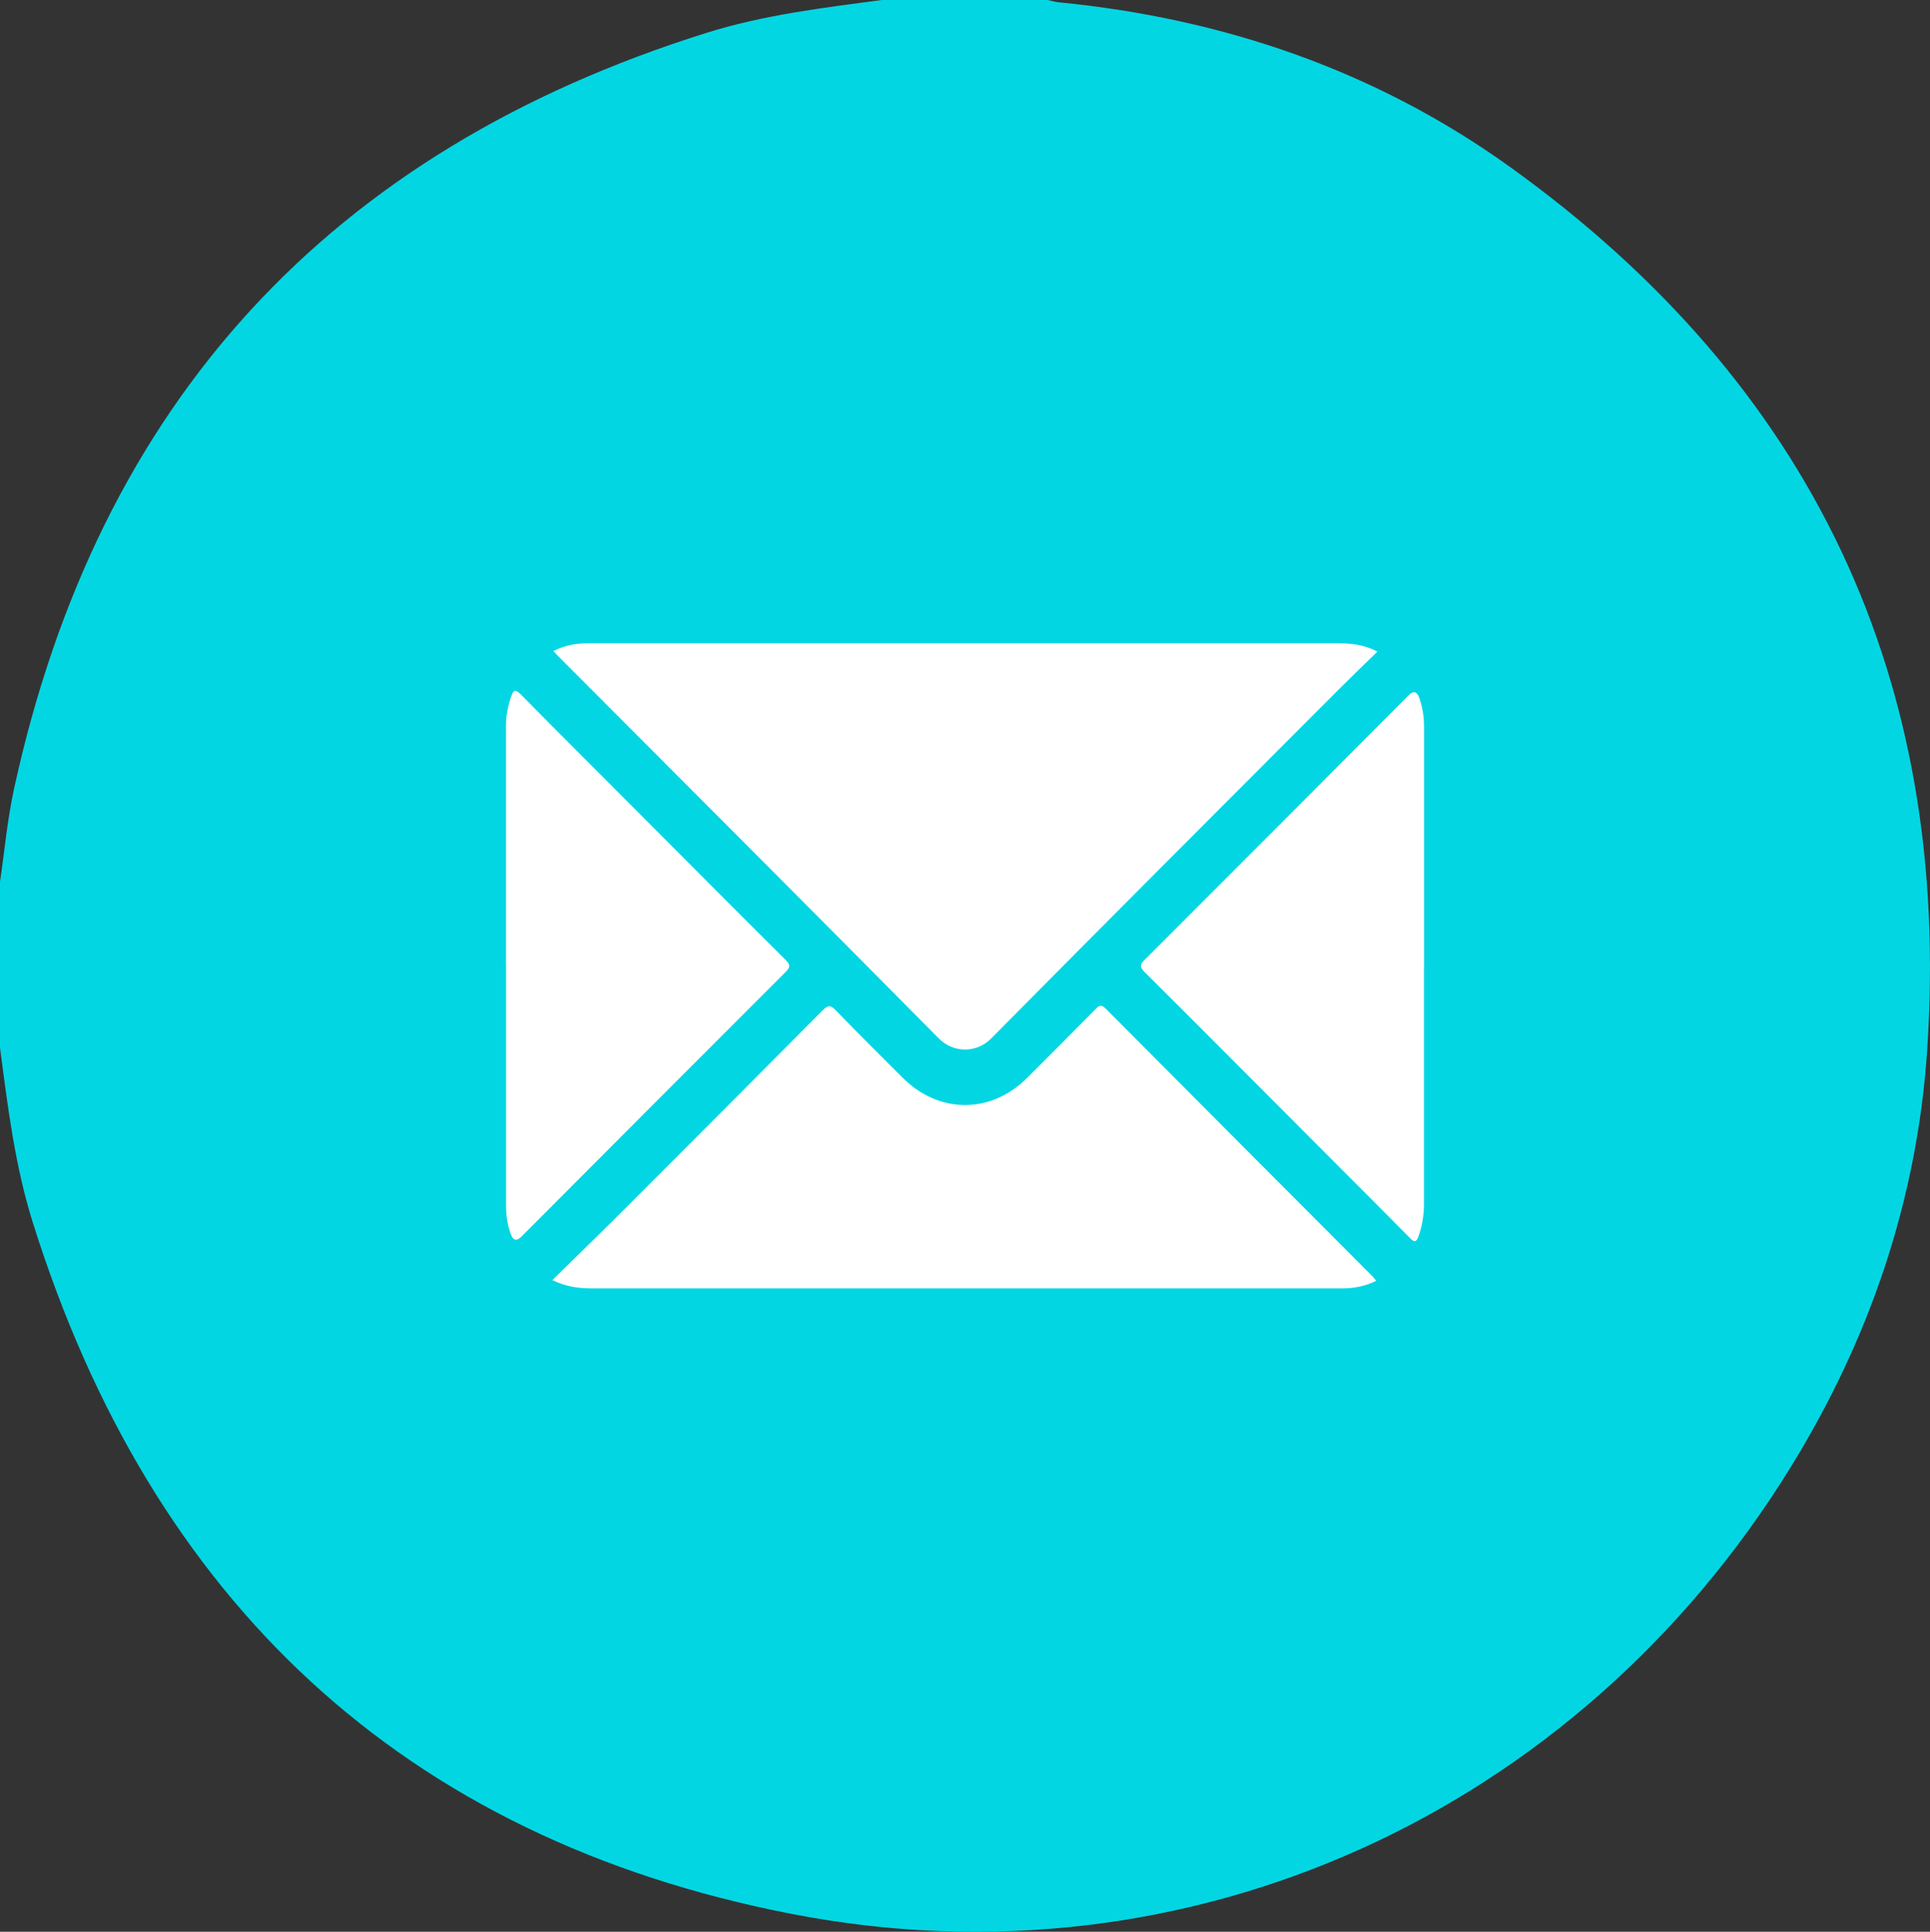
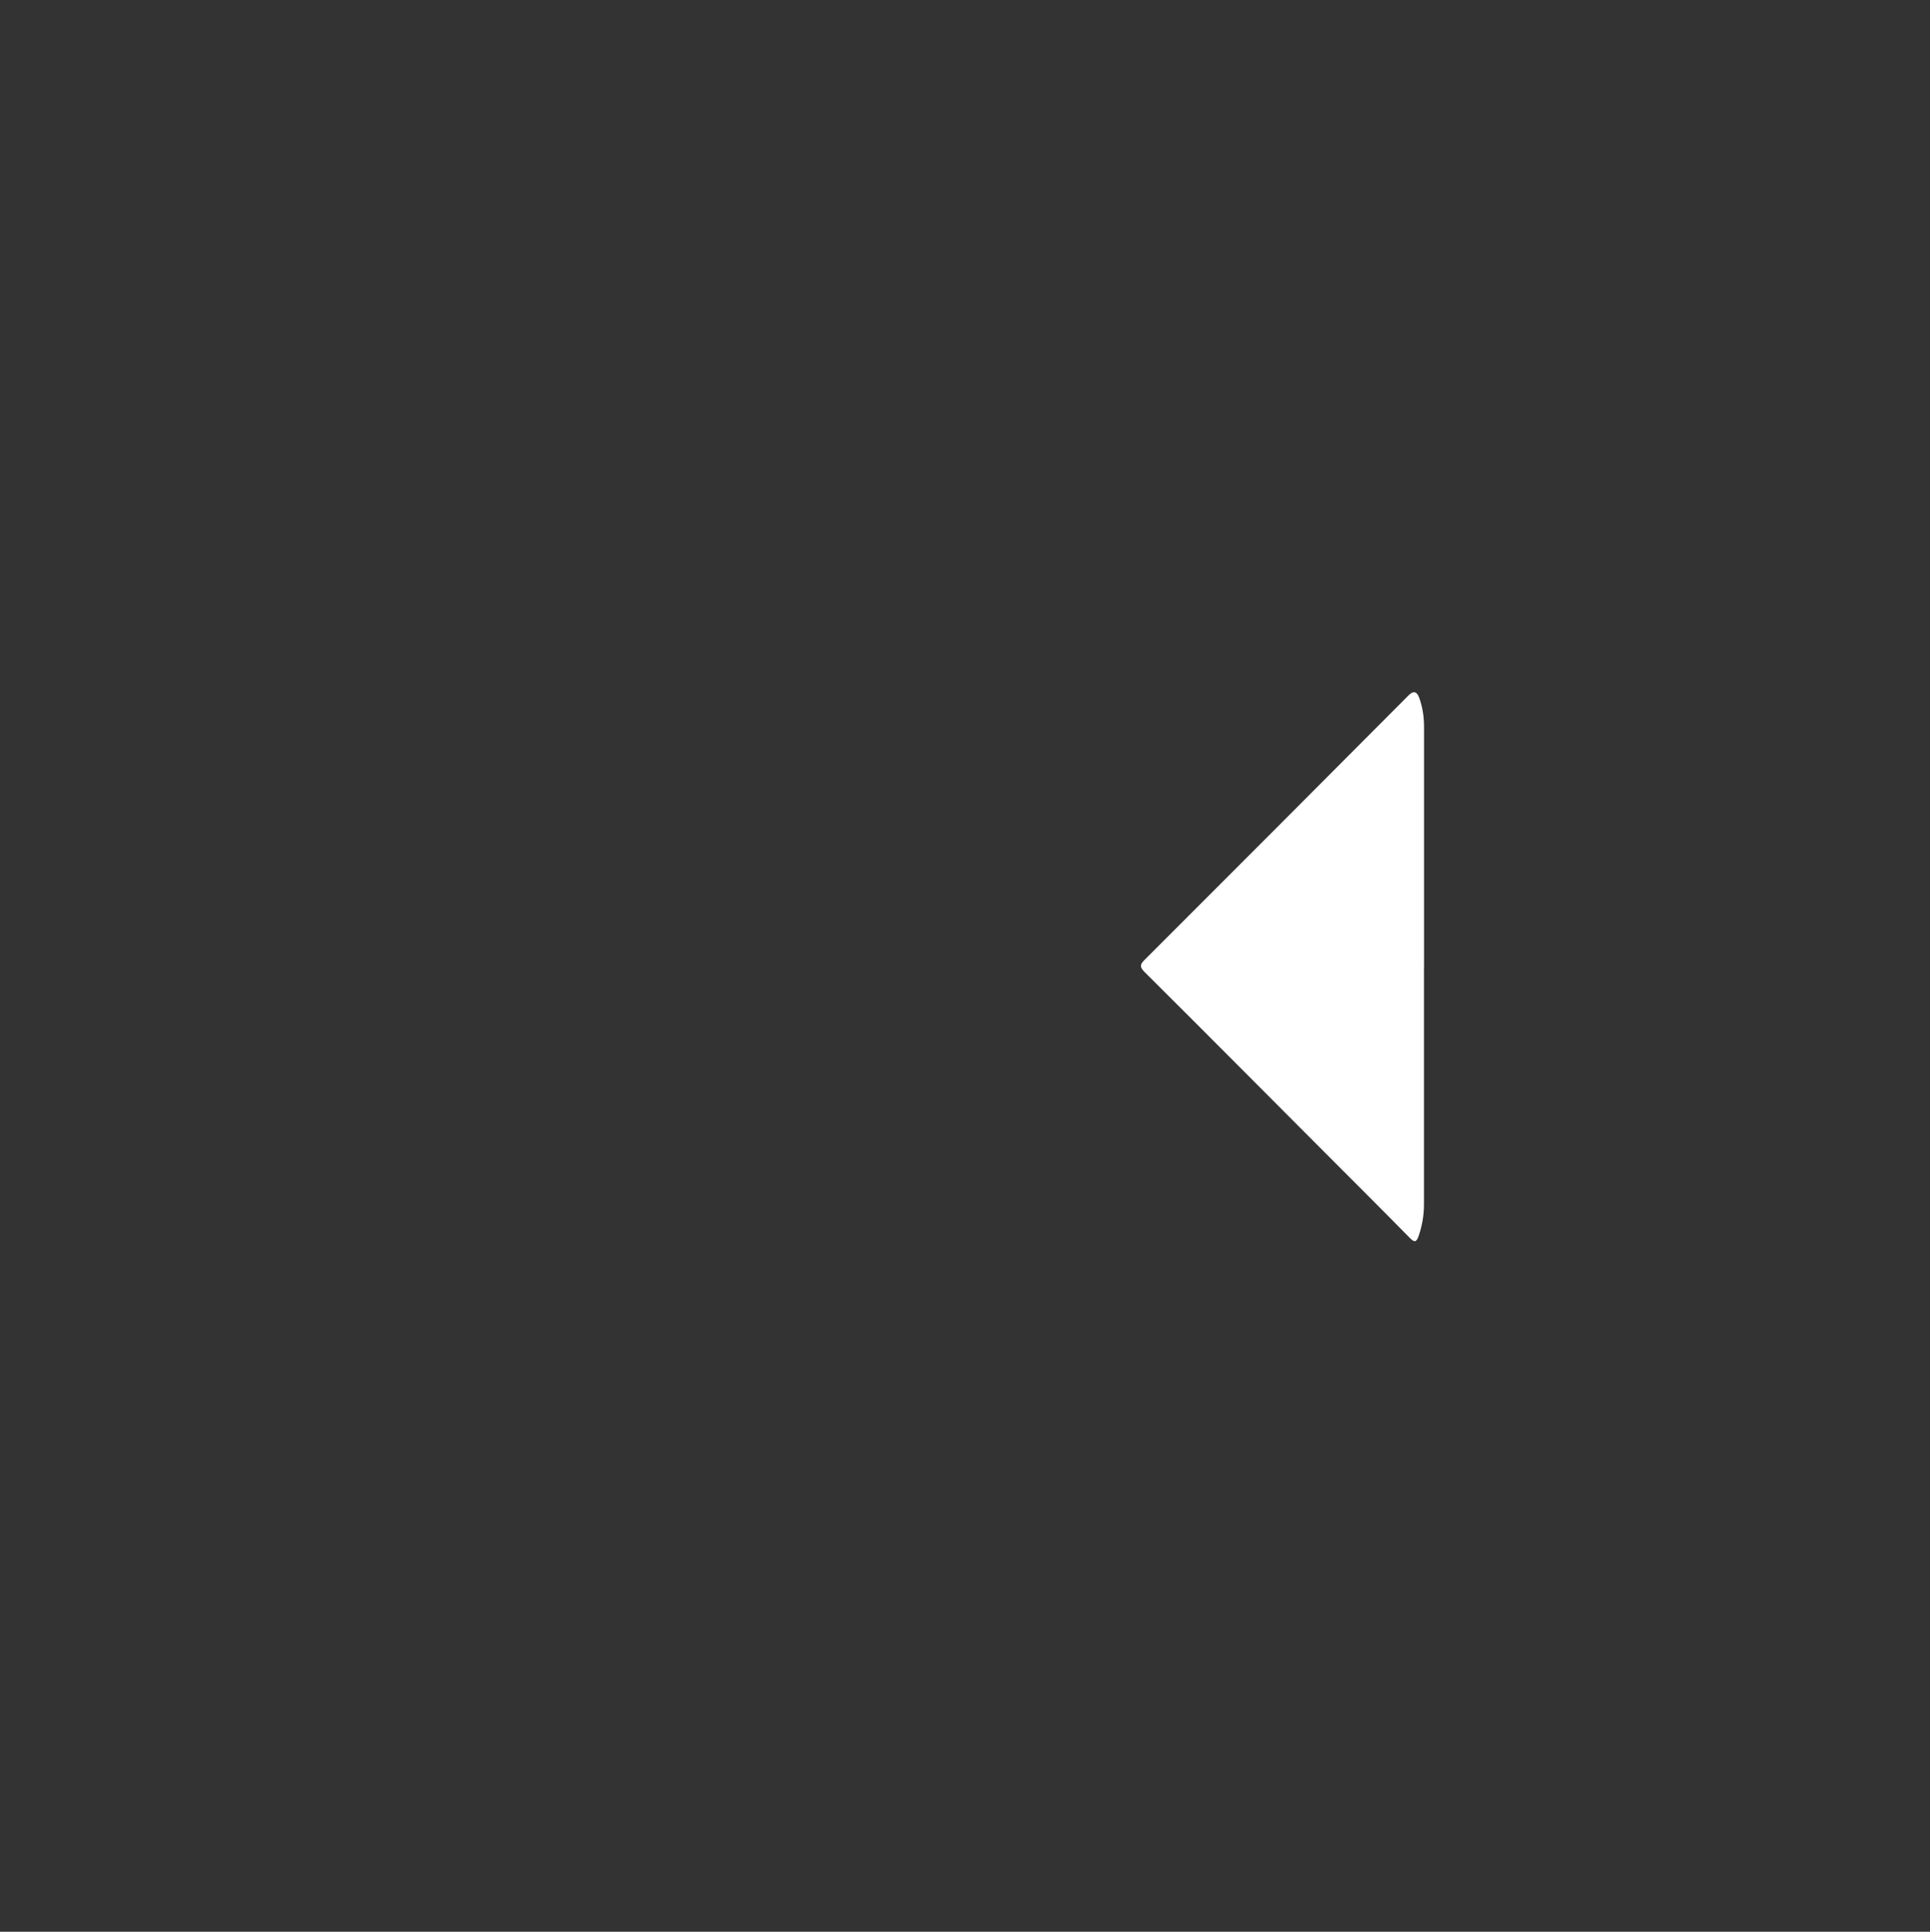
<svg xmlns="http://www.w3.org/2000/svg" id="Ebene_2" data-name="Ebene 2" viewBox="0 0 269.57 269.86">
  <rect x="0" y="0" width="269.57" height="269.86" fill="#333333" stroke="none" />
  <defs>
    <style>
      .cls-1 {
        fill: #03d6e3;
      }

      .cls-2 {
        fill: #fff;
      }
    </style>
  </defs>
  <g id="Ebene_2-2" data-name="Ebene 2">
    <g>
-       <path class="cls-1" d="M123.18,0h23.16c.51.11,1.02.27,1.53.32,22.99,2.25,44.3,9.54,63.04,23,42.19,30.32,61.8,71.63,58.25,123.58-1.43,20.94-8.11,40.35-19.11,58.16-29.71,48.12-83.89,73.12-139.47,62.31-54.33-10.56-89.41-43.79-105.98-96.53-2.51-7.96-3.52-16.25-4.6-24.5v-23.16c.64-4.33,1.03-8.71,1.96-12.98C13.71,56.25,46.04,21.09,98.68,4.59c7.96-2.5,16.25-3.5,24.5-4.59Z" />
      <g>
-         <path class="cls-2" d="M77.31,90.94c1.57-.79,3.14-1.08,4.79-1.08h104.79c1.84,0,3.63.2,5.5,1.16-1.98,1.93-3.86,3.75-5.72,5.61-16.09,16.13-32.21,32.24-48.23,48.44-2.02,2.05-5.24,2.09-7.34-.03-17.58-17.77-35.25-35.44-52.9-53.14-.29-.29-.56-.59-.89-.94h0v-.02Z" />
-         <path class="cls-2" d="M77.13,178.85c3.47-3.41,6.82-6.66,10.12-9.96,9.24-9.24,18.46-18.49,27.66-27.76.74-.74,1.09-.74,1.82,0,3.07,3.18,6.22,6.3,9.34,9.42,5.09,5.08,12.31,5.1,17.39.03,3.19-3.18,6.37-6.37,9.54-9.59.5-.51.79-.74,1.44-.09,12.41,12.5,24.85,24.96,37.29,37.43.16.16.31.37.49.6-1.55.76-3.13,1.06-4.77,1.06h-104.67c-1.86,0-3.65-.2-5.65-1.17v.02h0Z" />
-         <path class="cls-2" d="M70.67,134.94v-33.42c0-1.43.24-2.81.71-4.16.31-.92.54-1.18,1.38-.34,5.62,5.71,11.3,11.36,16.96,17.04,6.66,6.68,13.3,13.37,19.99,20.02.69.68.71,1.03,0,1.72-12.31,12.3-24.59,24.62-36.88,36.95-.66.67-1.16.56-1.48-.34-.48-1.31-.67-2.65-.67-4.05v-33.42h0Z" />
        <path class="cls-2" d="M198.89,135.07v33.17c0,1.52-.25,2.97-.74,4.41-.3.86-.56.99-1.25.27-3.92-3.99-7.88-7.93-11.83-11.89-8.4-8.42-16.78-16.86-25.2-25.24-.71-.71-.65-1.06.02-1.72,12.31-12.3,24.59-24.62,36.87-36.95.66-.66,1.15-.54,1.47.37.47,1.31.67,2.65.67,4.05v33.55h0v-.02Z" />
      </g>
    </g>
  </g>
</svg>